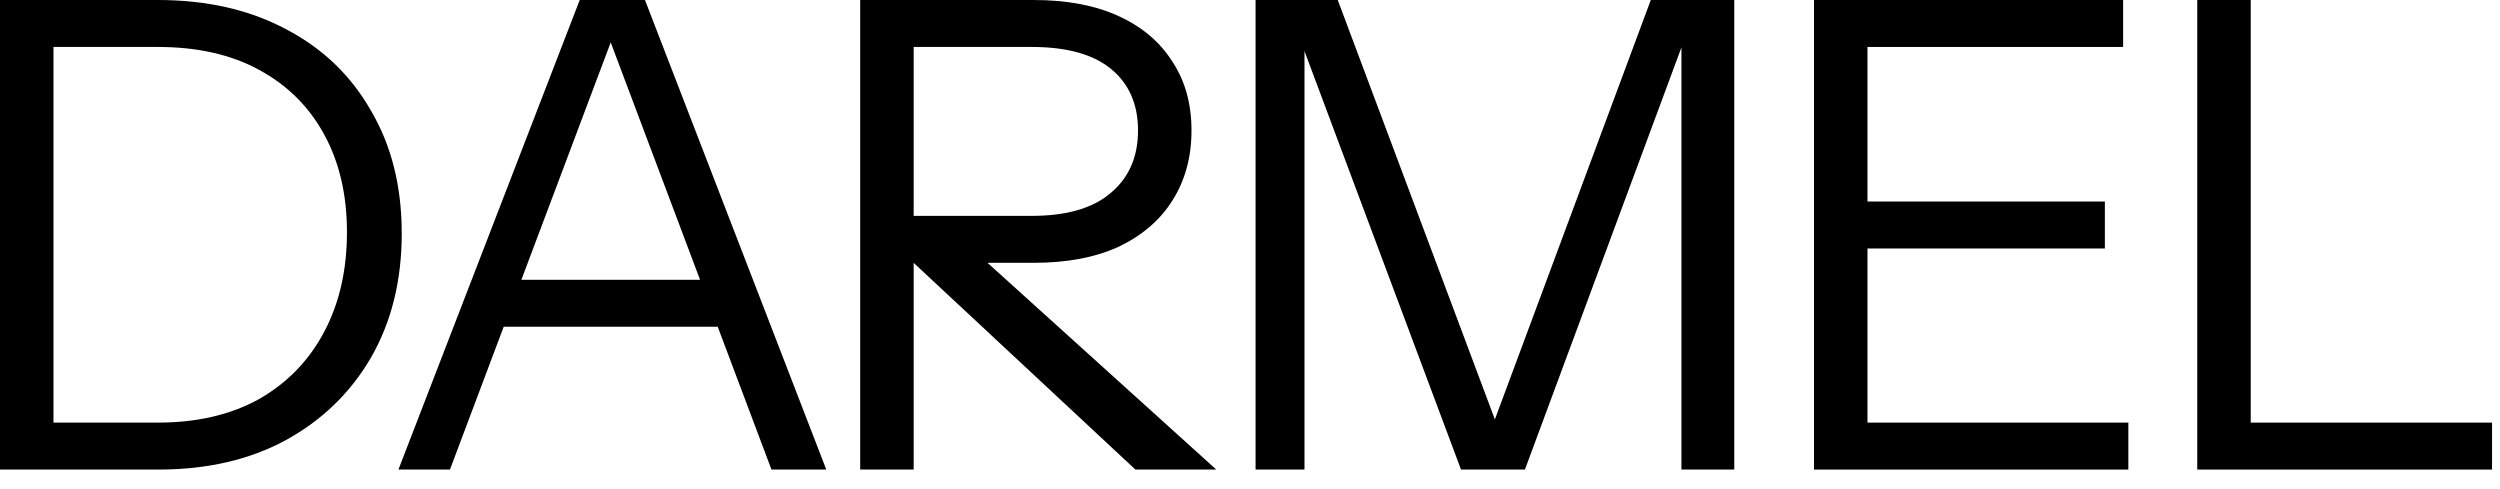
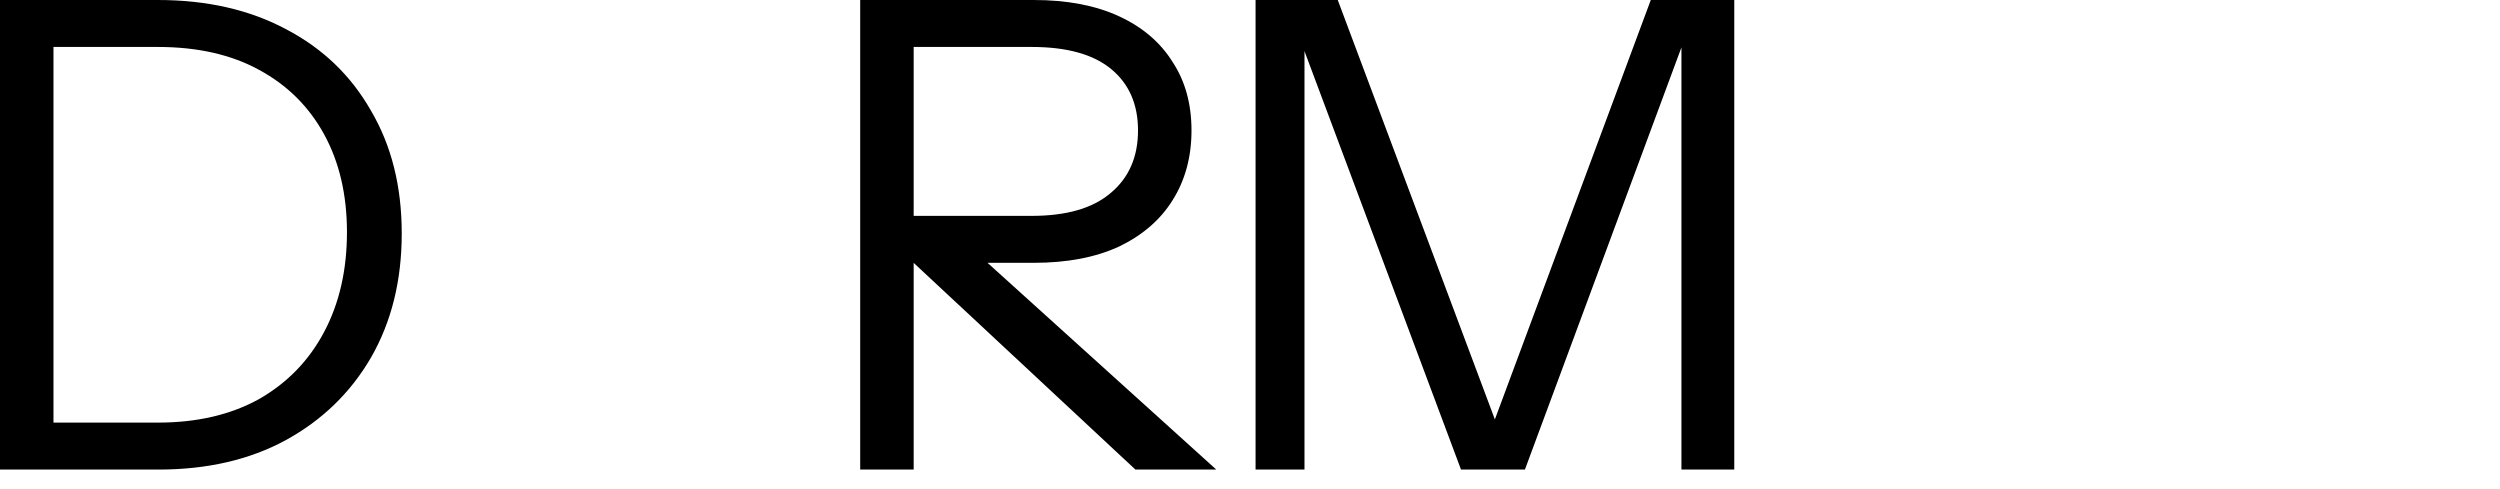
<svg xmlns="http://www.w3.org/2000/svg" fill="none" height="100%" overflow="visible" preserveAspectRatio="none" style="display: block;" viewBox="0 0 92 18" width="100%">
  <g id="DARMEL">
    <path d="M1.176 17.28V15.552H5.808C7.248 15.552 8.488 15.264 9.528 14.688C10.568 14.096 11.368 13.272 11.928 12.216C12.488 11.16 12.768 9.936 12.768 8.544C12.768 7.168 12.488 5.968 11.928 4.944C11.368 3.92 10.568 3.128 9.528 2.568C8.504 2.008 7.264 1.728 5.808 1.728H1.176V0H5.808C7.616 0 9.192 0.36 10.536 1.08C11.88 1.784 12.92 2.784 13.656 4.08C14.408 5.36 14.784 6.864 14.784 8.592C14.784 10.32 14.408 11.84 13.656 13.152C12.904 14.448 11.856 15.464 10.512 16.2C9.184 16.92 7.624 17.28 5.832 17.28H1.176ZM0 17.28V0H1.968V17.28H0Z" fill="black" />
-     <path d="M14.662 17.28L21.334 0H23.062L16.558 17.28H14.662ZM28.39 17.28L21.887 0H23.735L30.407 17.28H28.39ZM17.974 10.296H26.998V12.024H17.974V10.296Z" fill="black" />
    <path d="M31.655 17.28V0H38.039C39.271 0 40.319 0.2 41.183 0.6C42.047 1 42.703 1.56 43.151 2.28C43.615 2.984 43.847 3.824 43.847 4.8C43.847 5.776 43.615 6.632 43.151 7.368C42.703 8.088 42.047 8.656 41.183 9.072C40.319 9.472 39.271 9.672 38.039 9.672H33.095V7.944H37.967C39.247 7.944 40.215 7.664 40.871 7.104C41.543 6.544 41.879 5.776 41.879 4.8C41.879 3.84 41.551 3.088 40.895 2.544C40.239 2 39.263 1.728 37.967 1.728H33.623V17.28H31.655ZM41.783 17.28L32.591 8.712H35.279L44.759 17.28H41.783Z" fill="black" />
    <path d="M46.205 17.28V0H49.229L55.469 16.656H54.557L60.749 0H63.821V17.28H61.877V1.032H62.141L56.117 17.28H53.765L47.741 1.176H48.005V17.28H46.205Z" fill="black" />
-     <path d="M66.755 17.28V0H68.723V17.28H66.755ZM67.763 17.28V15.552H78.323V17.28H67.763ZM67.763 9.144V7.416H77.459V9.144H67.763ZM67.763 1.728V0H78.131V1.728H67.763Z" fill="black" />
-     <path d="M80.859 17.28V0H82.827V17.28H80.859ZM81.867 17.28V15.552H91.707V17.28H81.867Z" fill="black" />
  </g>
</svg>